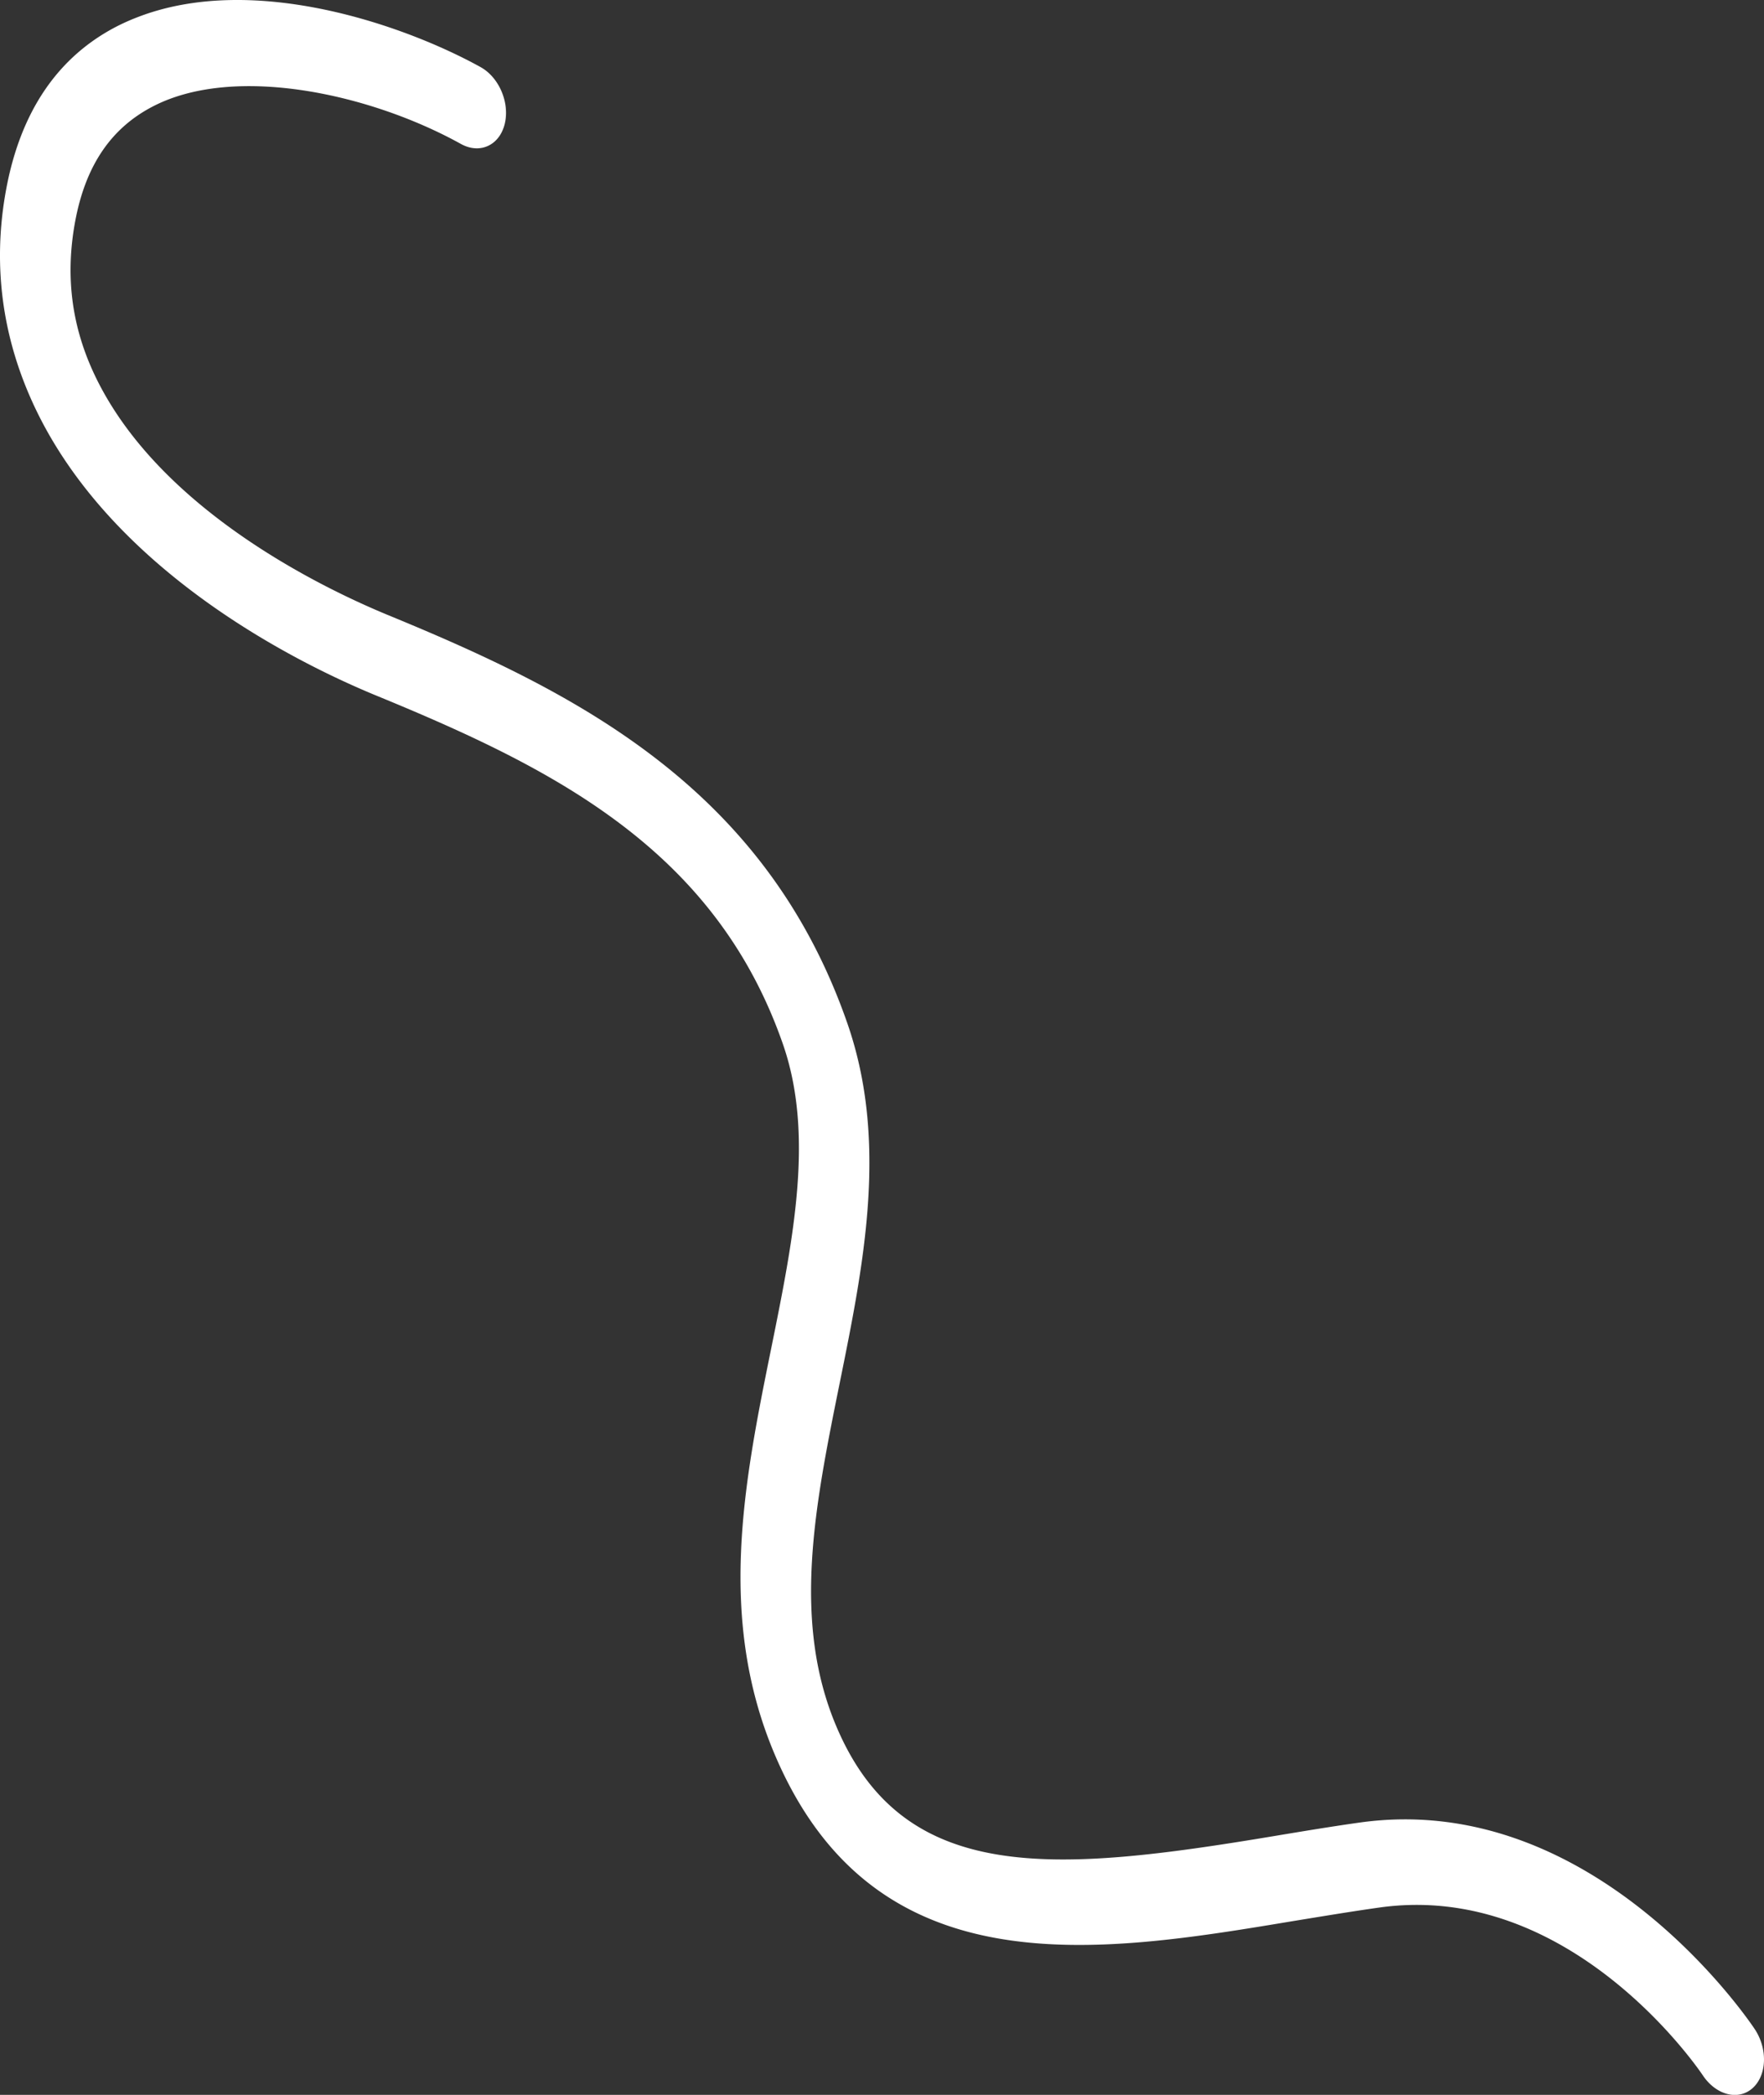
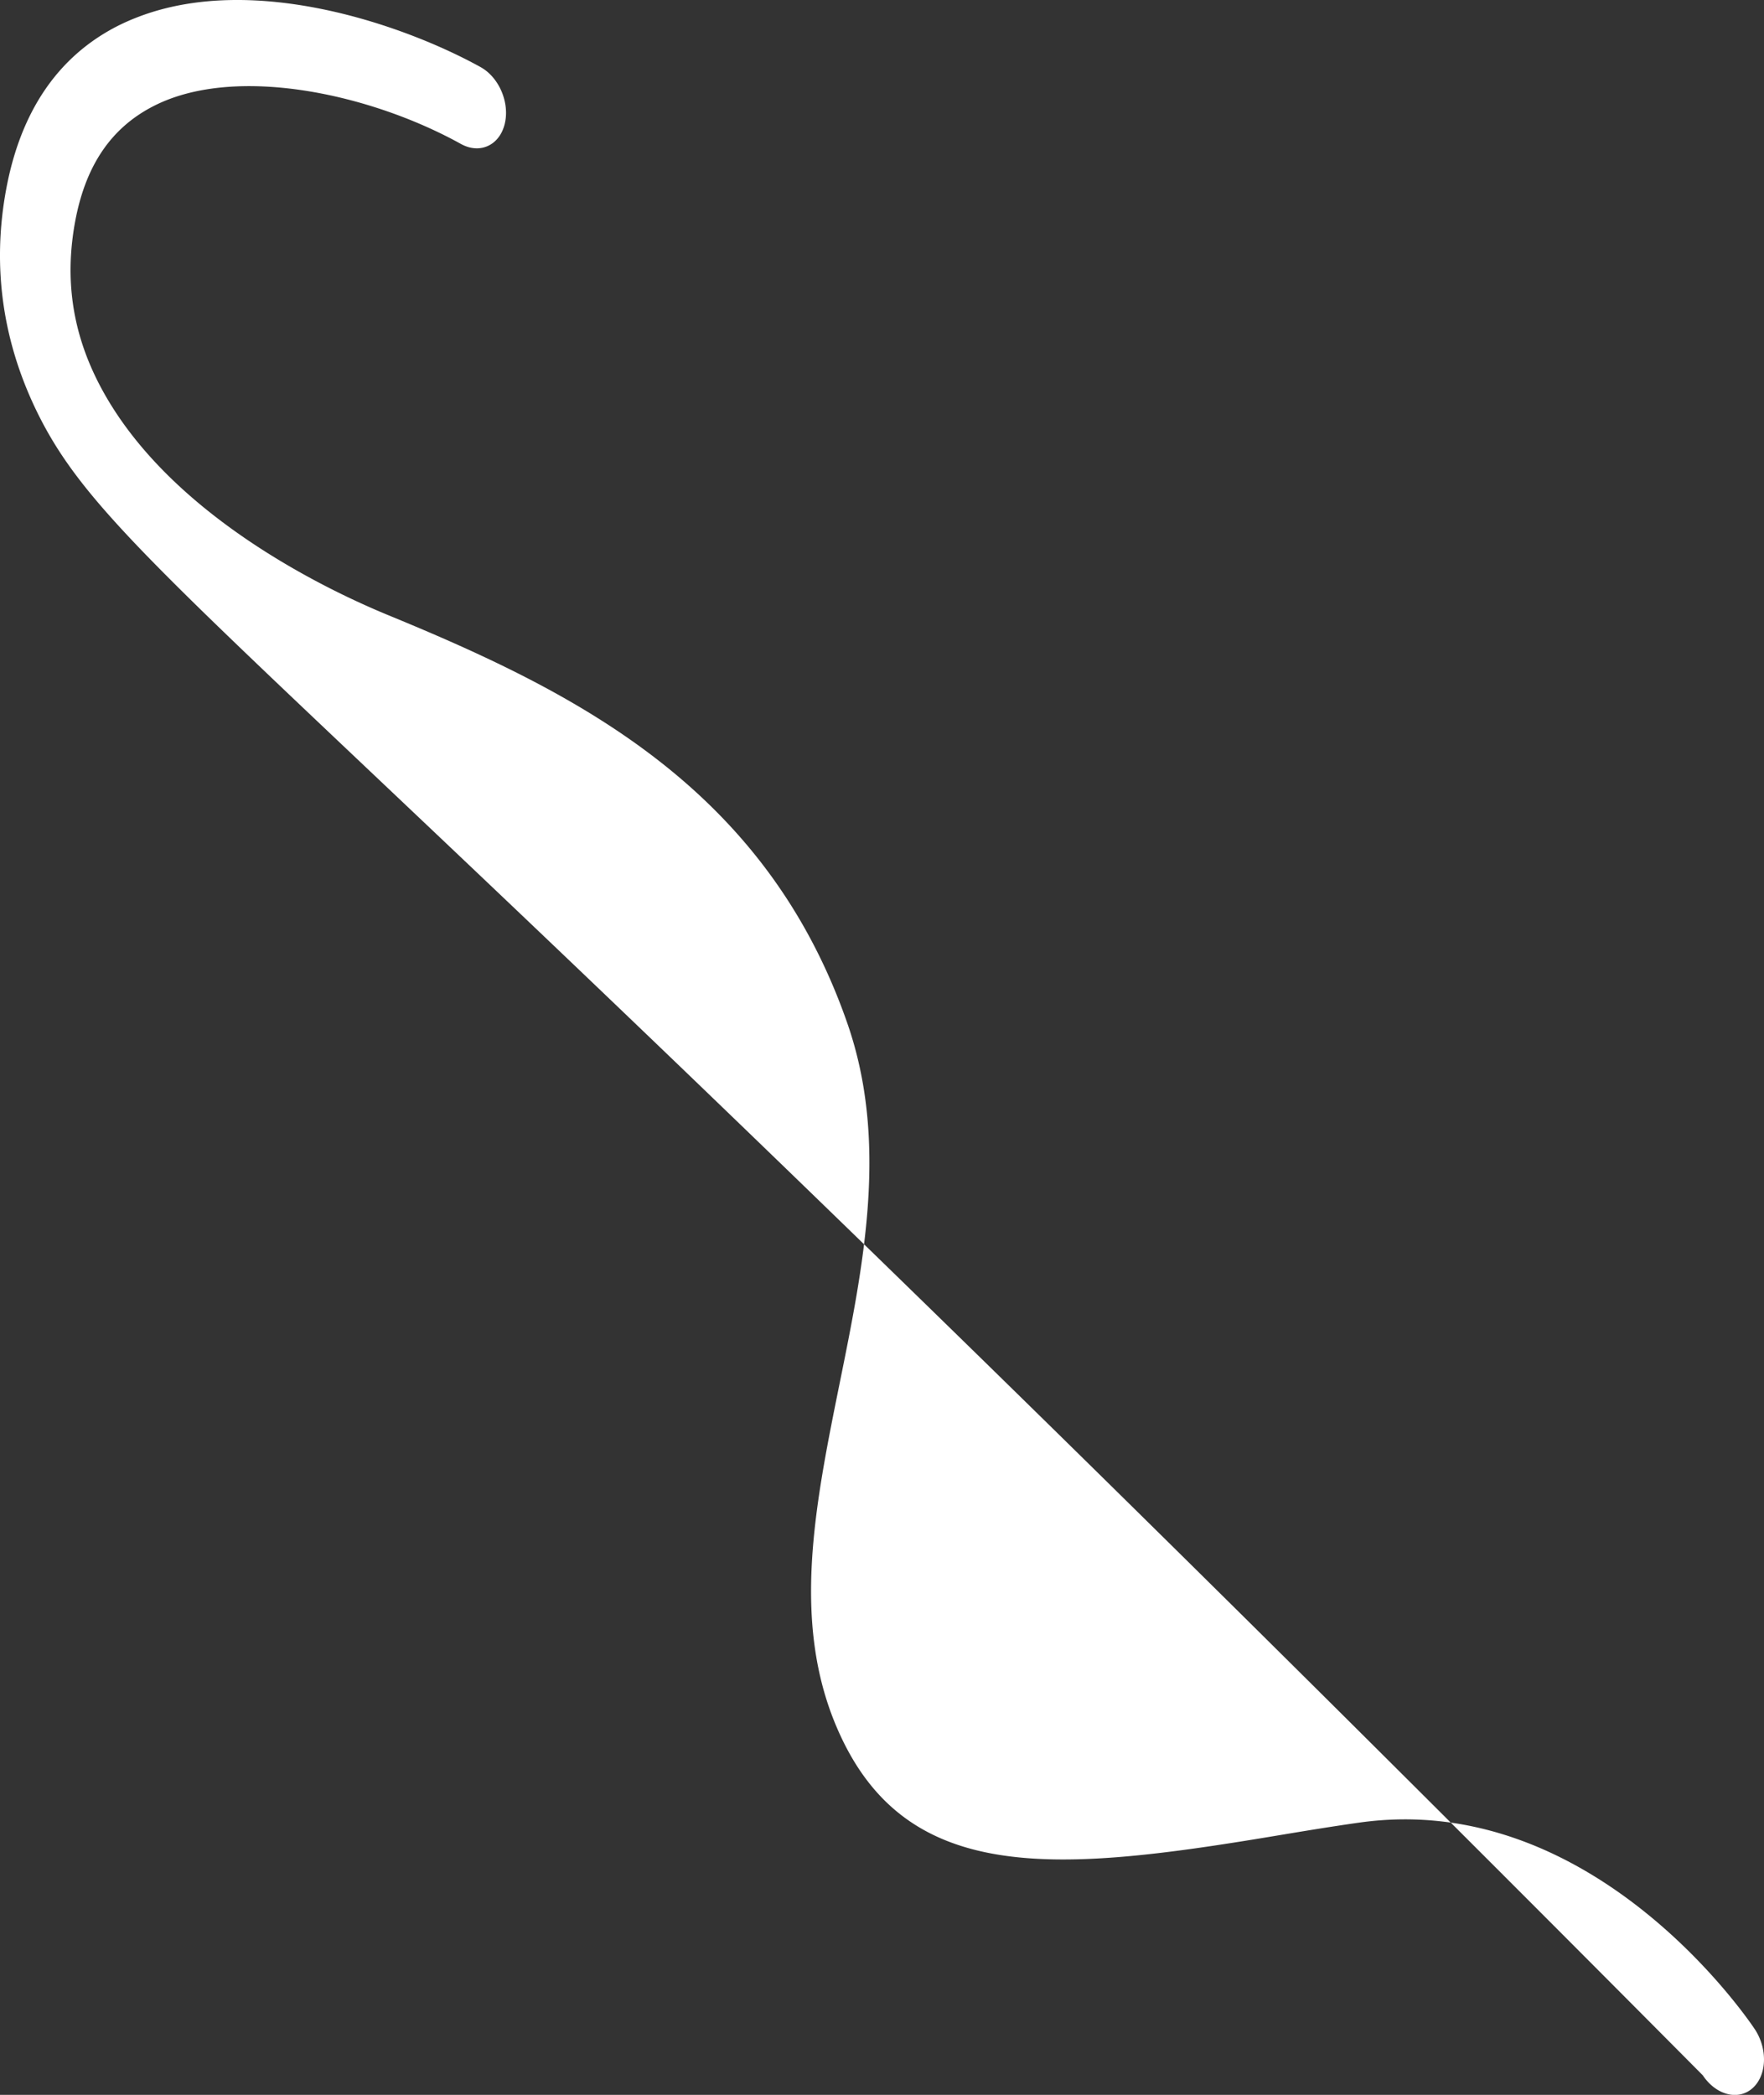
<svg xmlns="http://www.w3.org/2000/svg" id="Layer_1" data-name="Layer 1" viewBox="0 0 801.49 951.47">
  <rect x="0" y="0" width="801.49" height="951.47" fill="#333333" stroke="none" />
  <defs>
    <style>.cls-1{fill:#fff;}</style>
  </defs>
-   <path class="cls-1" d="M63,7.61c53-20.22,121.6,4.18,155.33,22.85,8.51,4.71,13.41,16.33,10.95,26s-11.34,13.63-19.86,8.92C168.26,42.57,107.14,29.3,70.13,48,50.71,57.79,39,74.88,34.21,100.26c-4.87,26-1.47,49.93,10.37,73.27,29.92,58.94,102.37,93.76,132.13,106,84.9,34.91,170.92,78,208.25,185.12,18.77,53.88,7.51,109.48-3.38,163.25-11.3,55.84-22,108.57-1.36,156.72,30.64,71.57,98.52,66,198.58,49.32,12.82-2.13,26.07-4.34,38.88-6.14,106-14.94,176.61,89.32,179.57,93.76,6,9,5.58,21-.93,26.84s-16.63,3.19-22.63-5.8c-2.52-3.75-60.58-88.39-147-76.21-12.51,1.76-25.6,3.94-38.27,6-89.29,14.88-190.49,31.74-236.16-74.93-26.7-62.34-14.1-124.57-1.91-184.76,10.14-50.06,19.71-97.34,5.35-138.55-30.89-88.68-104.83-125.38-184.36-158.07C137.52,302.22,54.88,262.05,18,189.45,1.26,156.39-3.85,121.48,2.86,85.68c6.64-35.41,23.73-60.29,50.82-74A100.24,100.24,0,0,1,63,7.61Z" />
+   <path class="cls-1" d="M63,7.61c53-20.22,121.6,4.18,155.33,22.85,8.51,4.71,13.41,16.33,10.95,26s-11.34,13.63-19.86,8.92C168.26,42.57,107.14,29.3,70.13,48,50.71,57.79,39,74.88,34.21,100.26c-4.87,26-1.47,49.93,10.37,73.27,29.92,58.94,102.37,93.76,132.13,106,84.9,34.91,170.92,78,208.25,185.12,18.77,53.88,7.51,109.48-3.38,163.25-11.3,55.84-22,108.57-1.36,156.72,30.64,71.57,98.52,66,198.58,49.32,12.82-2.13,26.07-4.34,38.88-6.14,106-14.94,176.61,89.32,179.57,93.76,6,9,5.58,21-.93,26.84s-16.63,3.19-22.63-5.8C137.52,302.22,54.88,262.05,18,189.45,1.26,156.39-3.85,121.48,2.86,85.68c6.64-35.41,23.73-60.29,50.82-74A100.24,100.24,0,0,1,63,7.61Z" />
</svg>